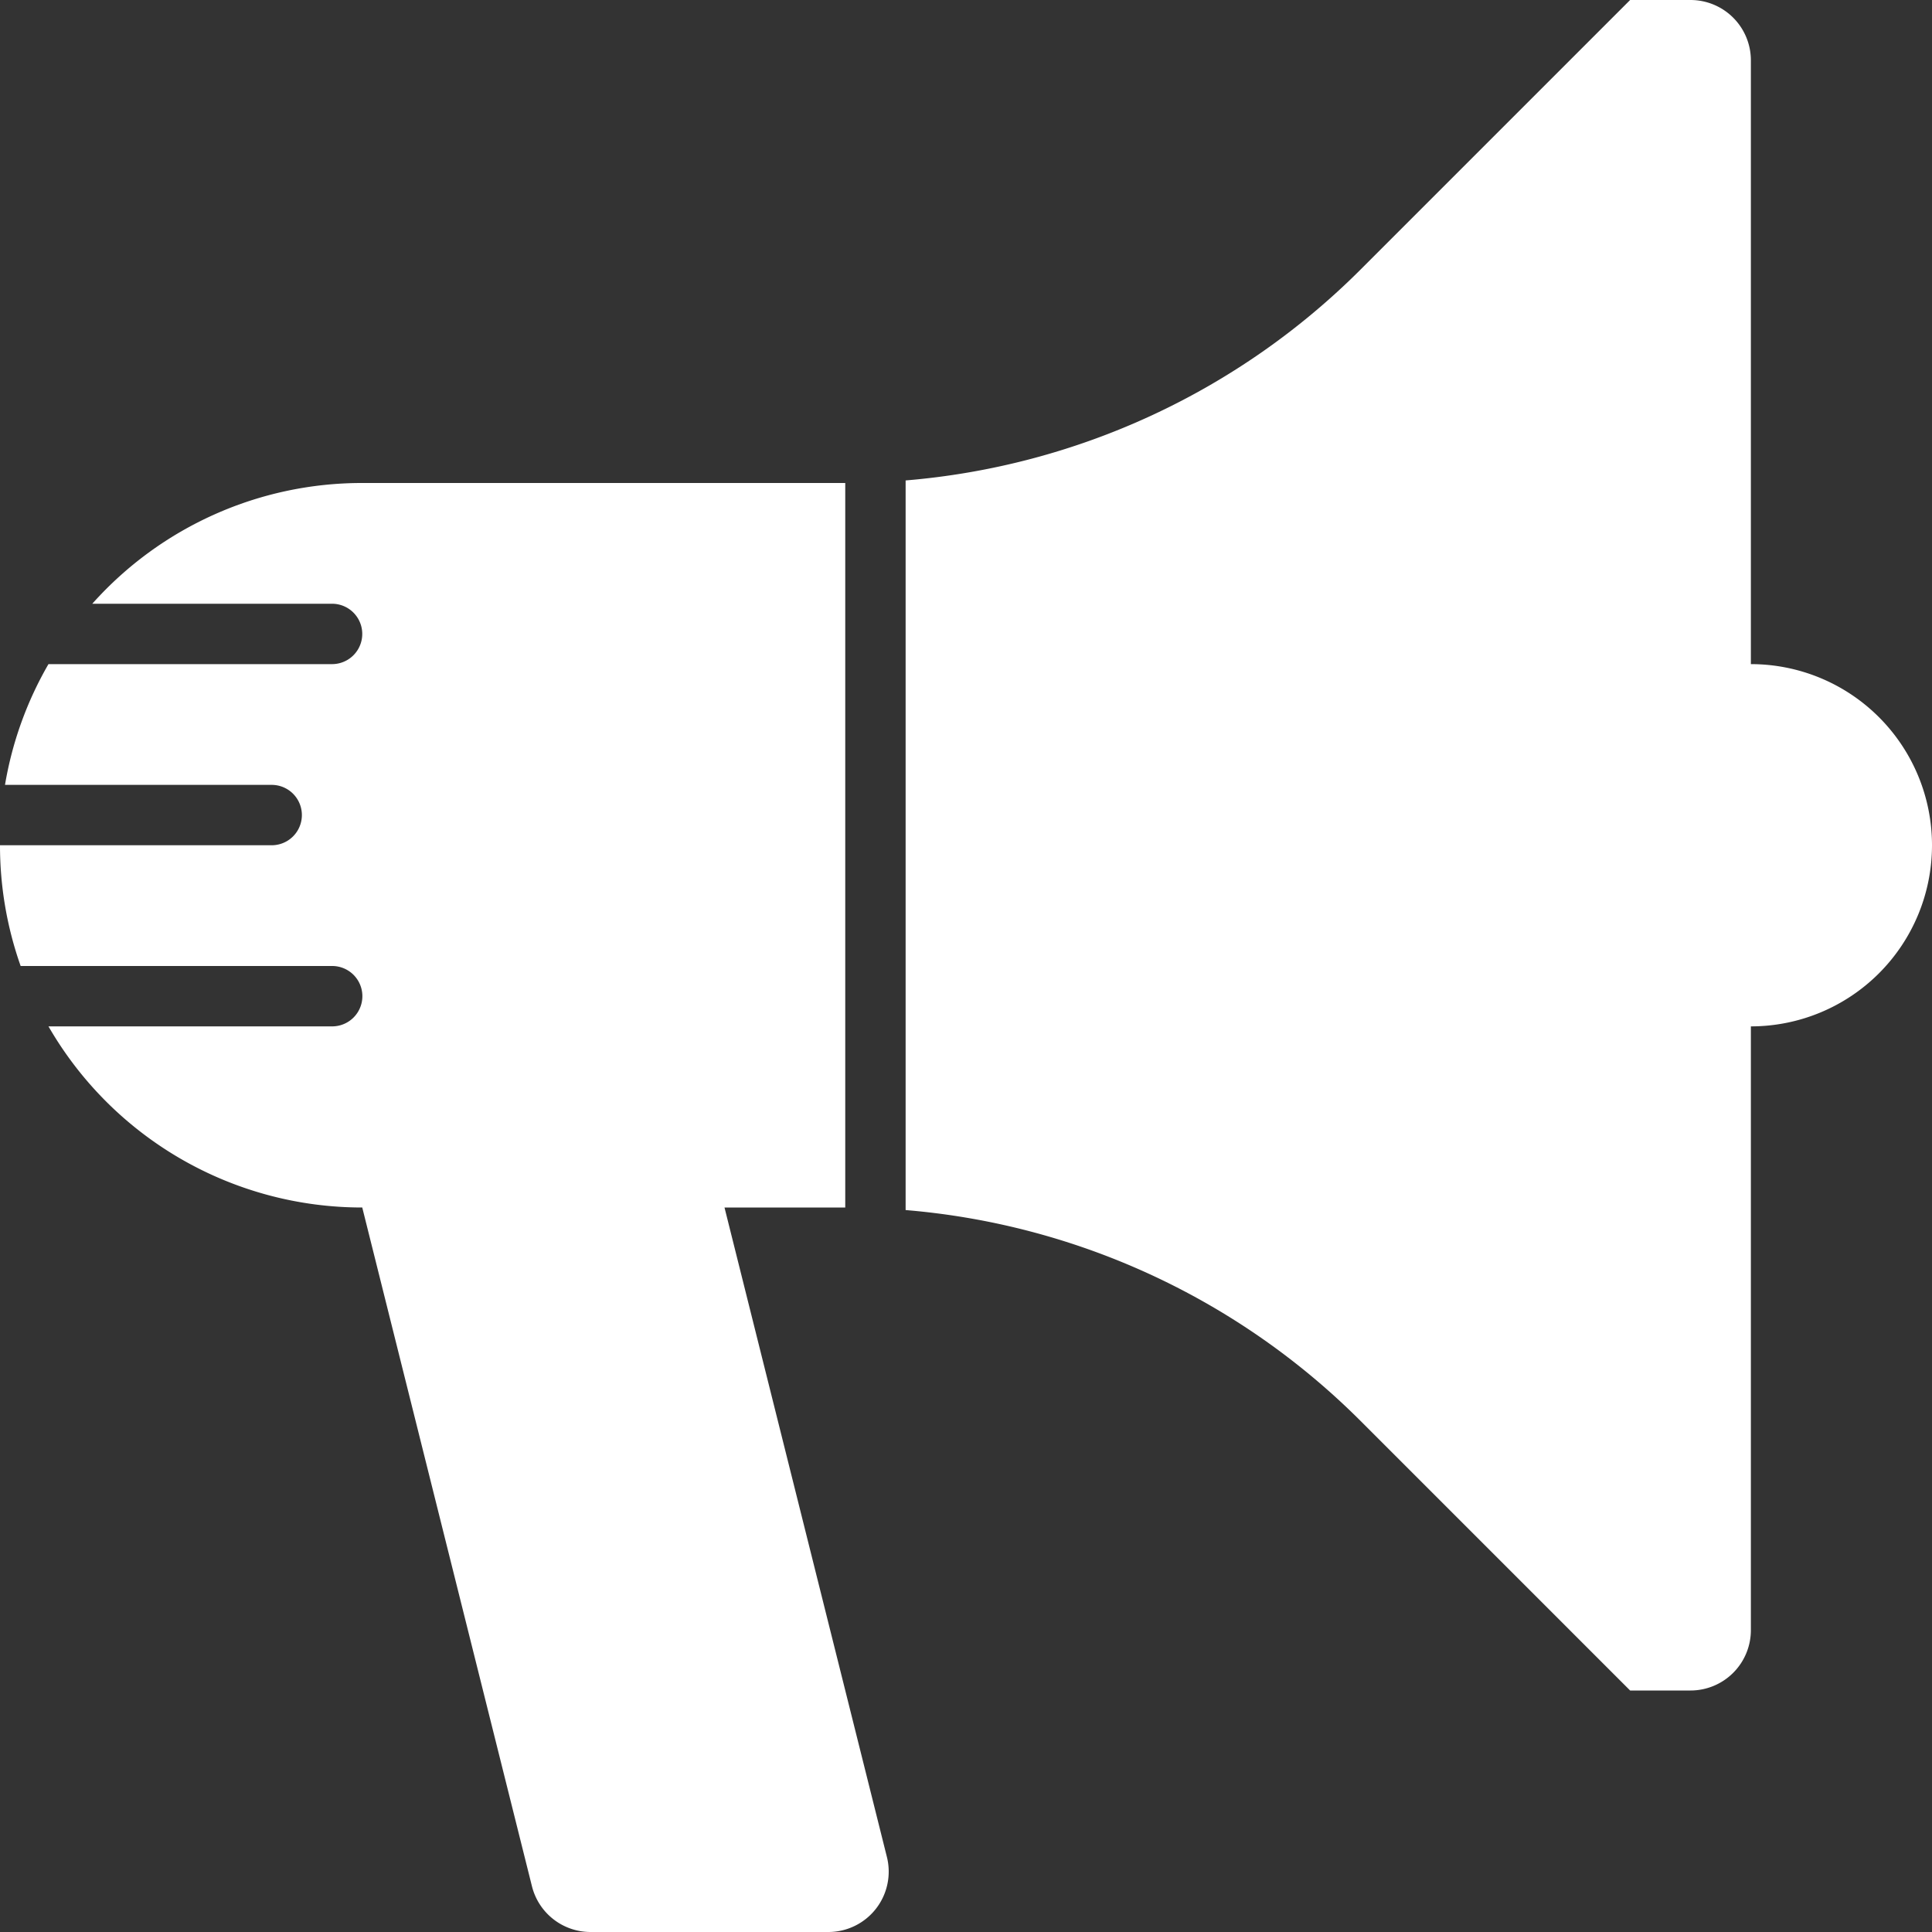
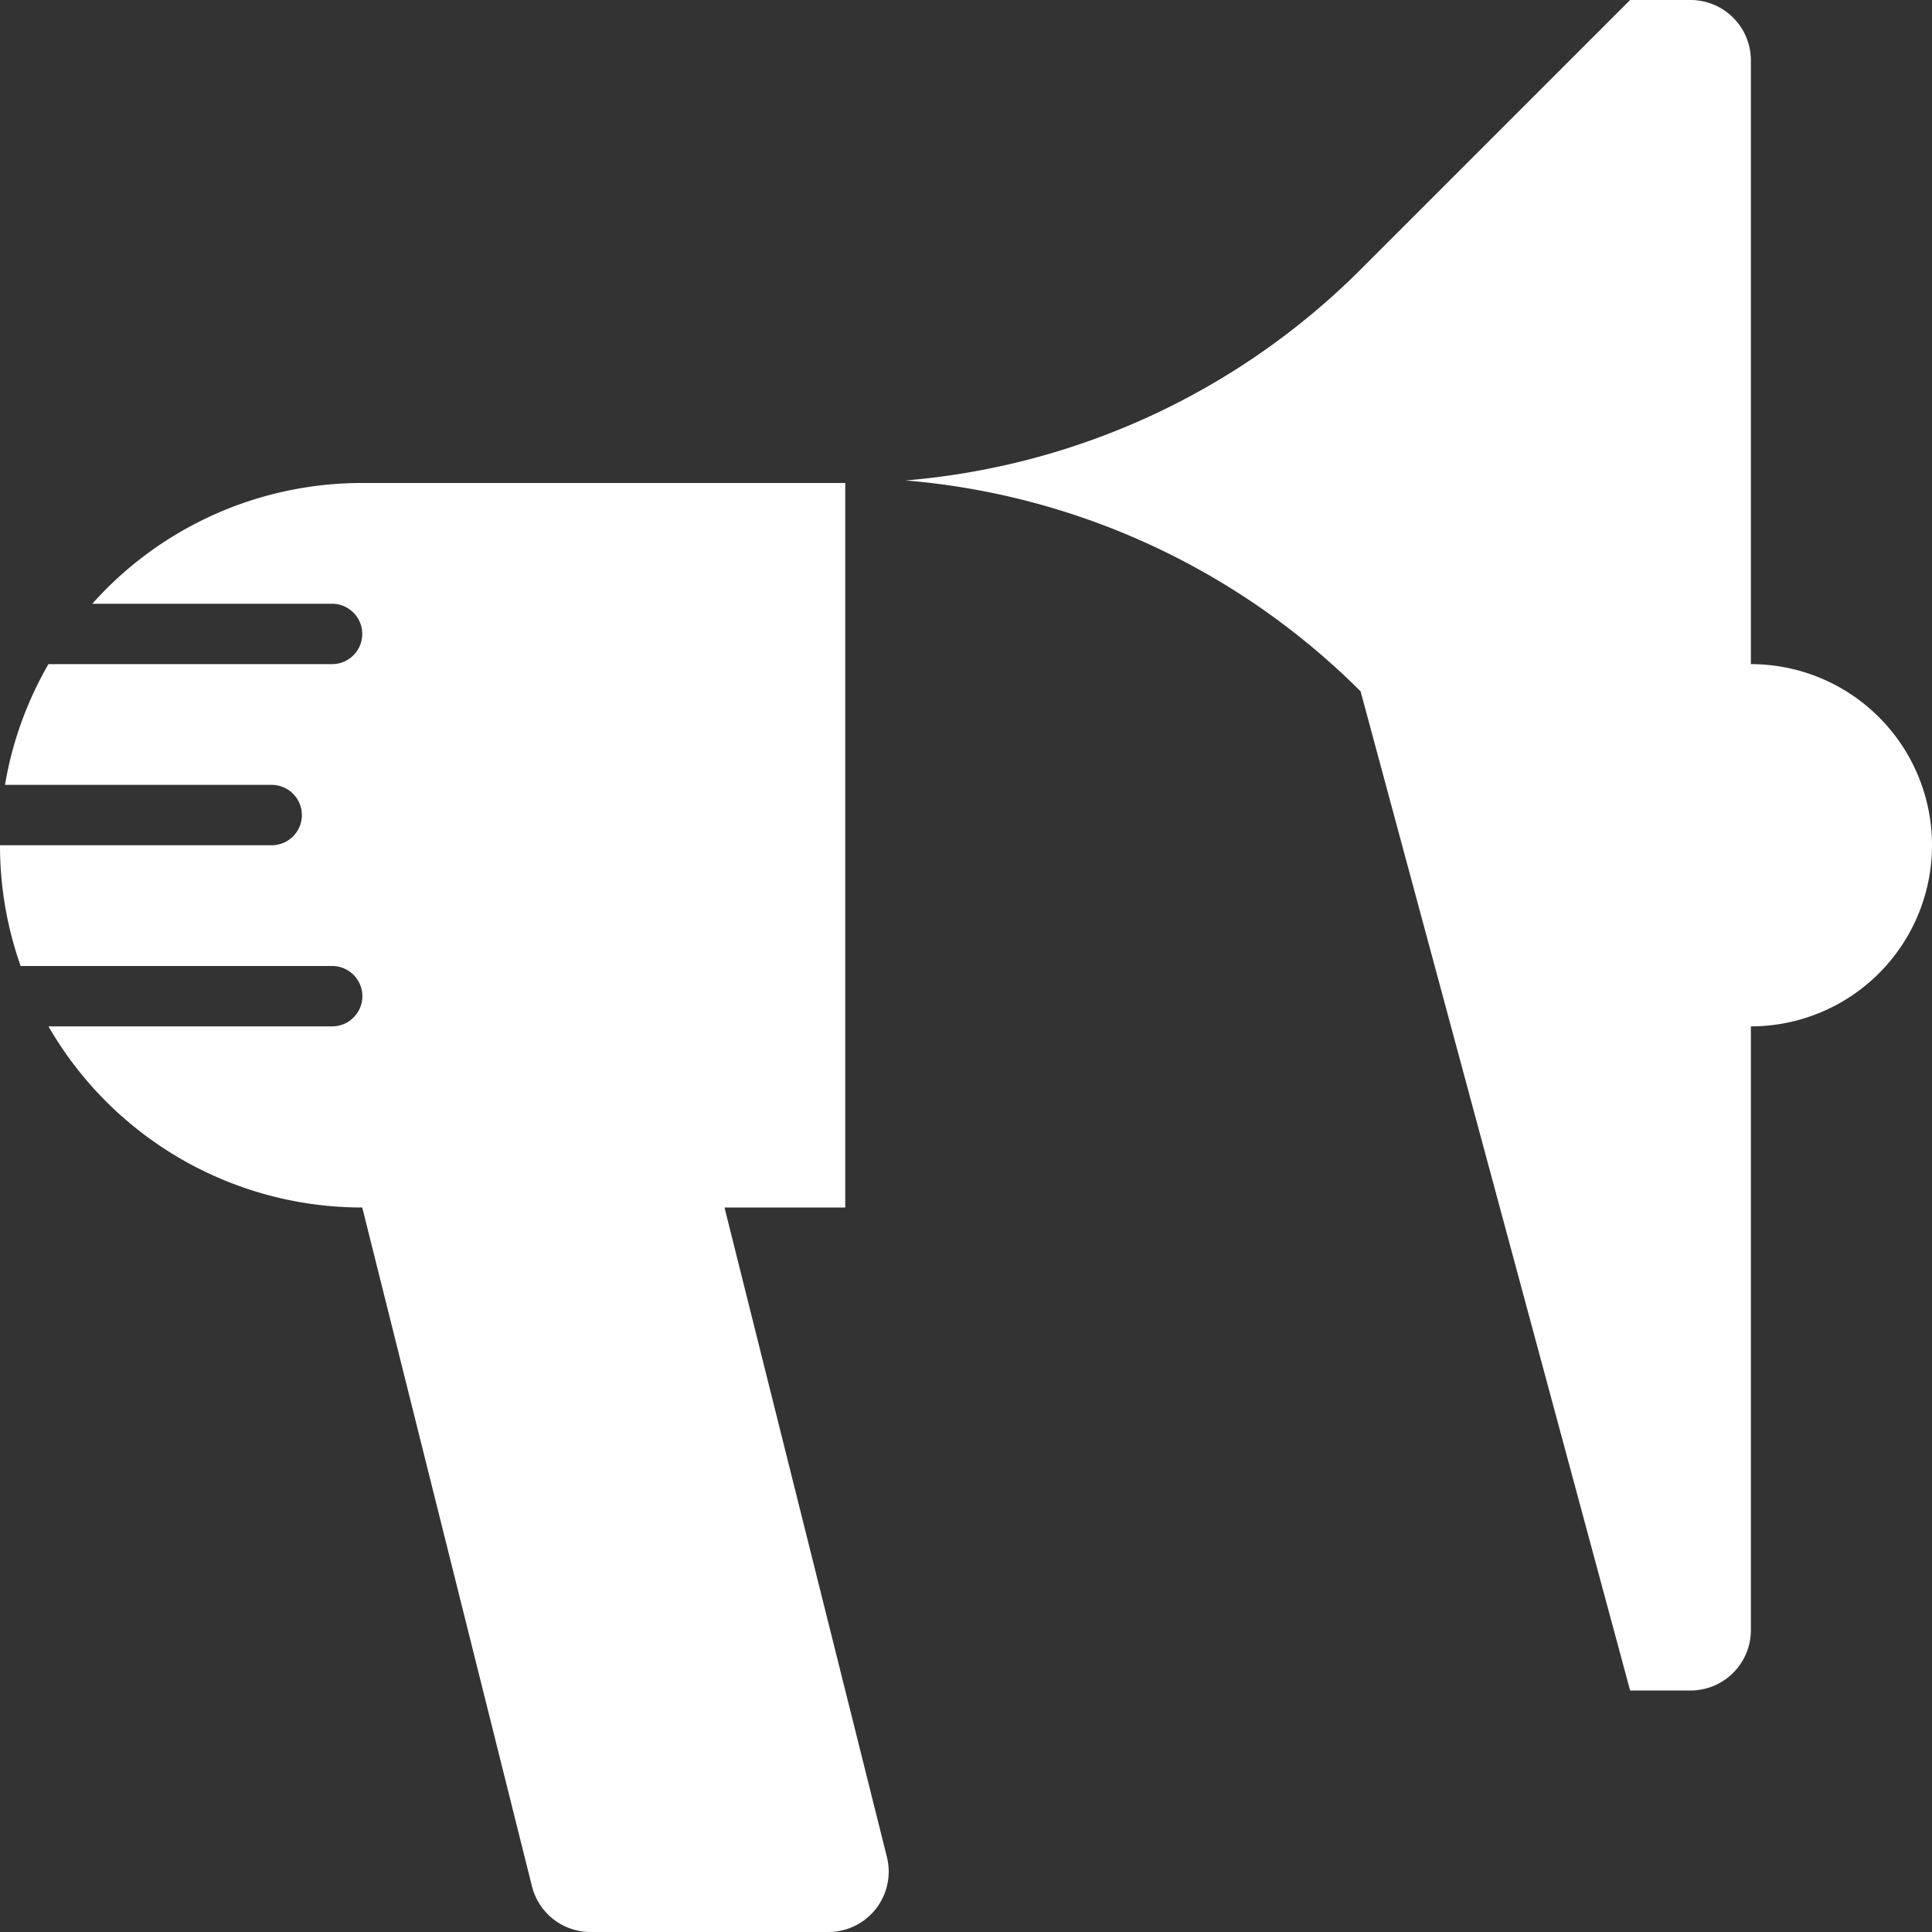
<svg xmlns="http://www.w3.org/2000/svg" id="Ebene_1" data-name="Ebene 1" viewBox="0 0 800 800">
  <rect x="0" y="0" width="800" height="800" fill="#333333" stroke="none" />
  <defs>
    <style>.cls-1{fill:#fff;fill-rule:evenodd;}</style>
  </defs>
-   <path class="cls-1" d="M400,600h50V300H250a149.6,149.6,0,0,0-111.79,50H237.5a12.5,12.5,0,0,1,0,25H120.07a149,149,0,0,0-18,50H212.5a12.5,12.5,0,0,1,0,25H100a149.68,149.68,0,0,0,8.55,50h129a12.5,12.5,0,0,1,0,25H120.07A149.94,149.94,0,0,0,250,600h0l70.27,281.06A25,25,0,0,0,344.52,900H443a25,25,0,0,0,24.25-31.06ZM825,375V125a25,25,0,0,0-25-25H775L663.39,211.61A301.78,301.78,0,0,1,475,298.94V601.06a301.78,301.78,0,0,1,188.39,87.33L775,800h25a25,25,0,0,0,25-25V525a75,75,0,0,0,0-150Z" transform="translate(-100 -100)" />
+   <path class="cls-1" d="M400,600h50V300H250a149.6,149.6,0,0,0-111.79,50H237.5a12.5,12.5,0,0,1,0,25H120.07a149,149,0,0,0-18,50H212.5a12.5,12.5,0,0,1,0,25H100a149.68,149.68,0,0,0,8.55,50h129a12.5,12.5,0,0,1,0,25H120.07A149.94,149.94,0,0,0,250,600h0l70.27,281.06A25,25,0,0,0,344.52,900H443a25,25,0,0,0,24.25-31.06ZM825,375V125a25,25,0,0,0-25-25H775L663.39,211.61A301.78,301.78,0,0,1,475,298.94a301.78,301.78,0,0,1,188.39,87.33L775,800h25a25,25,0,0,0,25-25V525a75,75,0,0,0,0-150Z" transform="translate(-100 -100)" />
</svg>